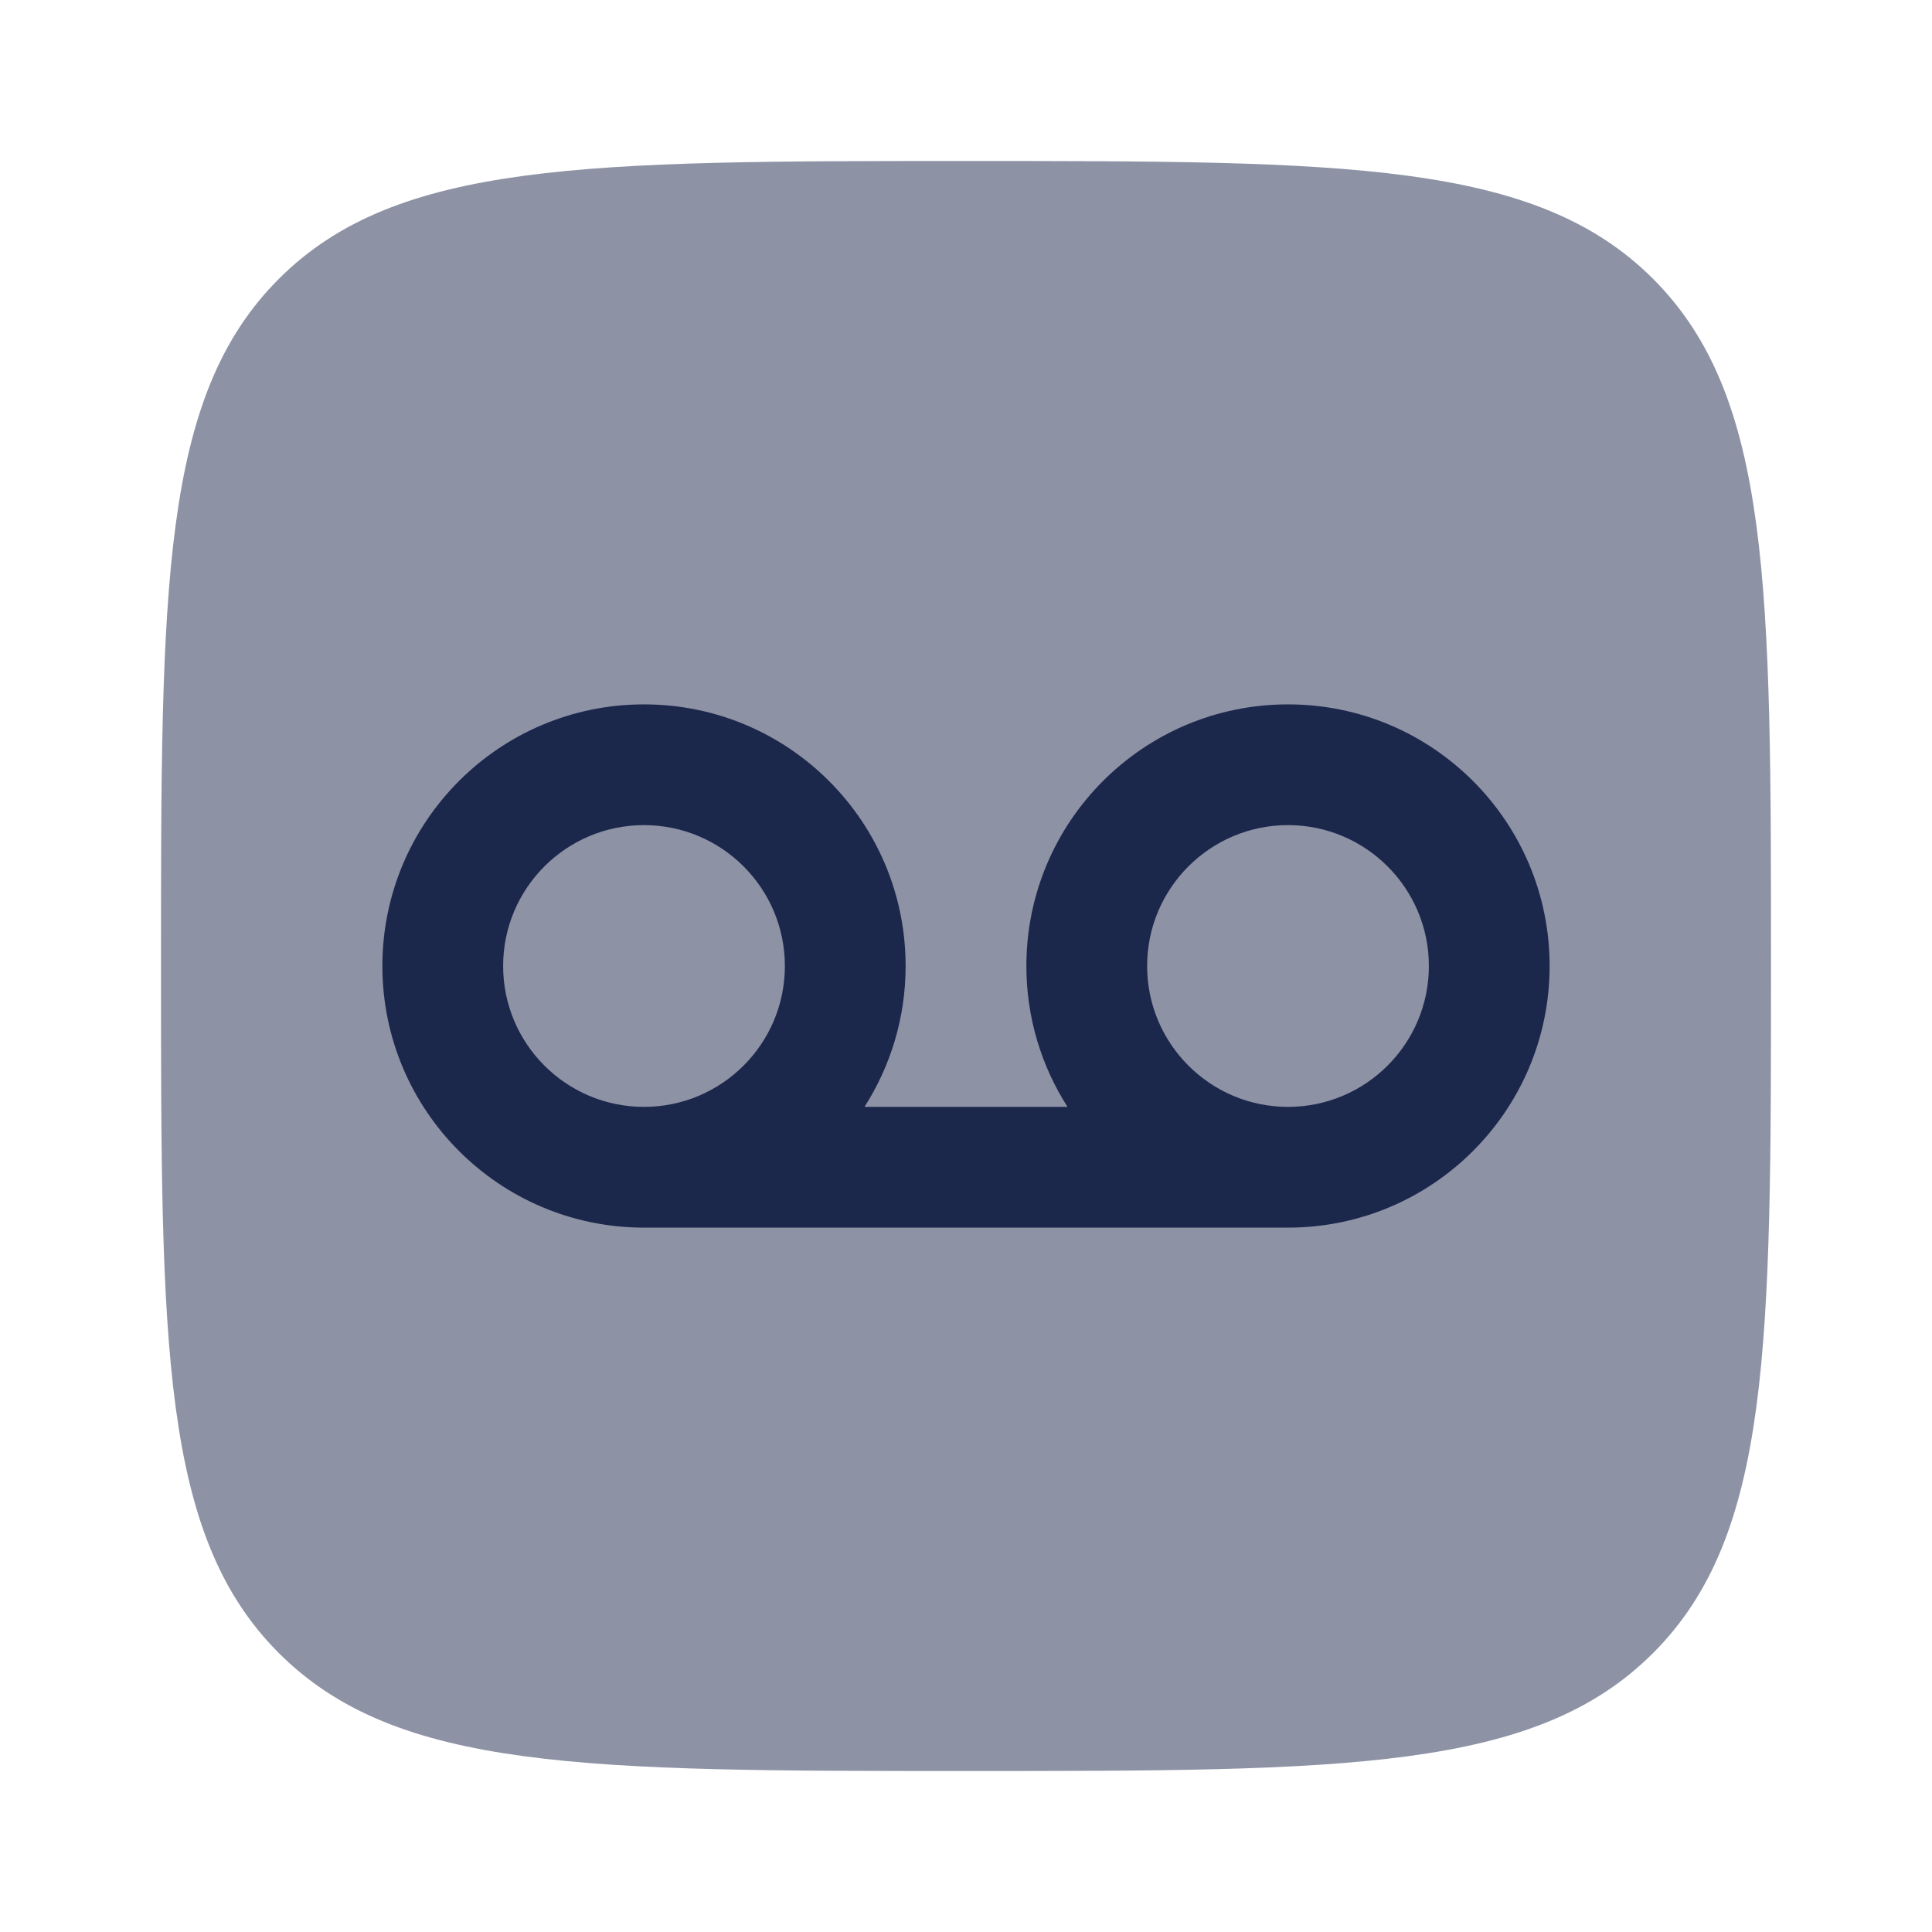
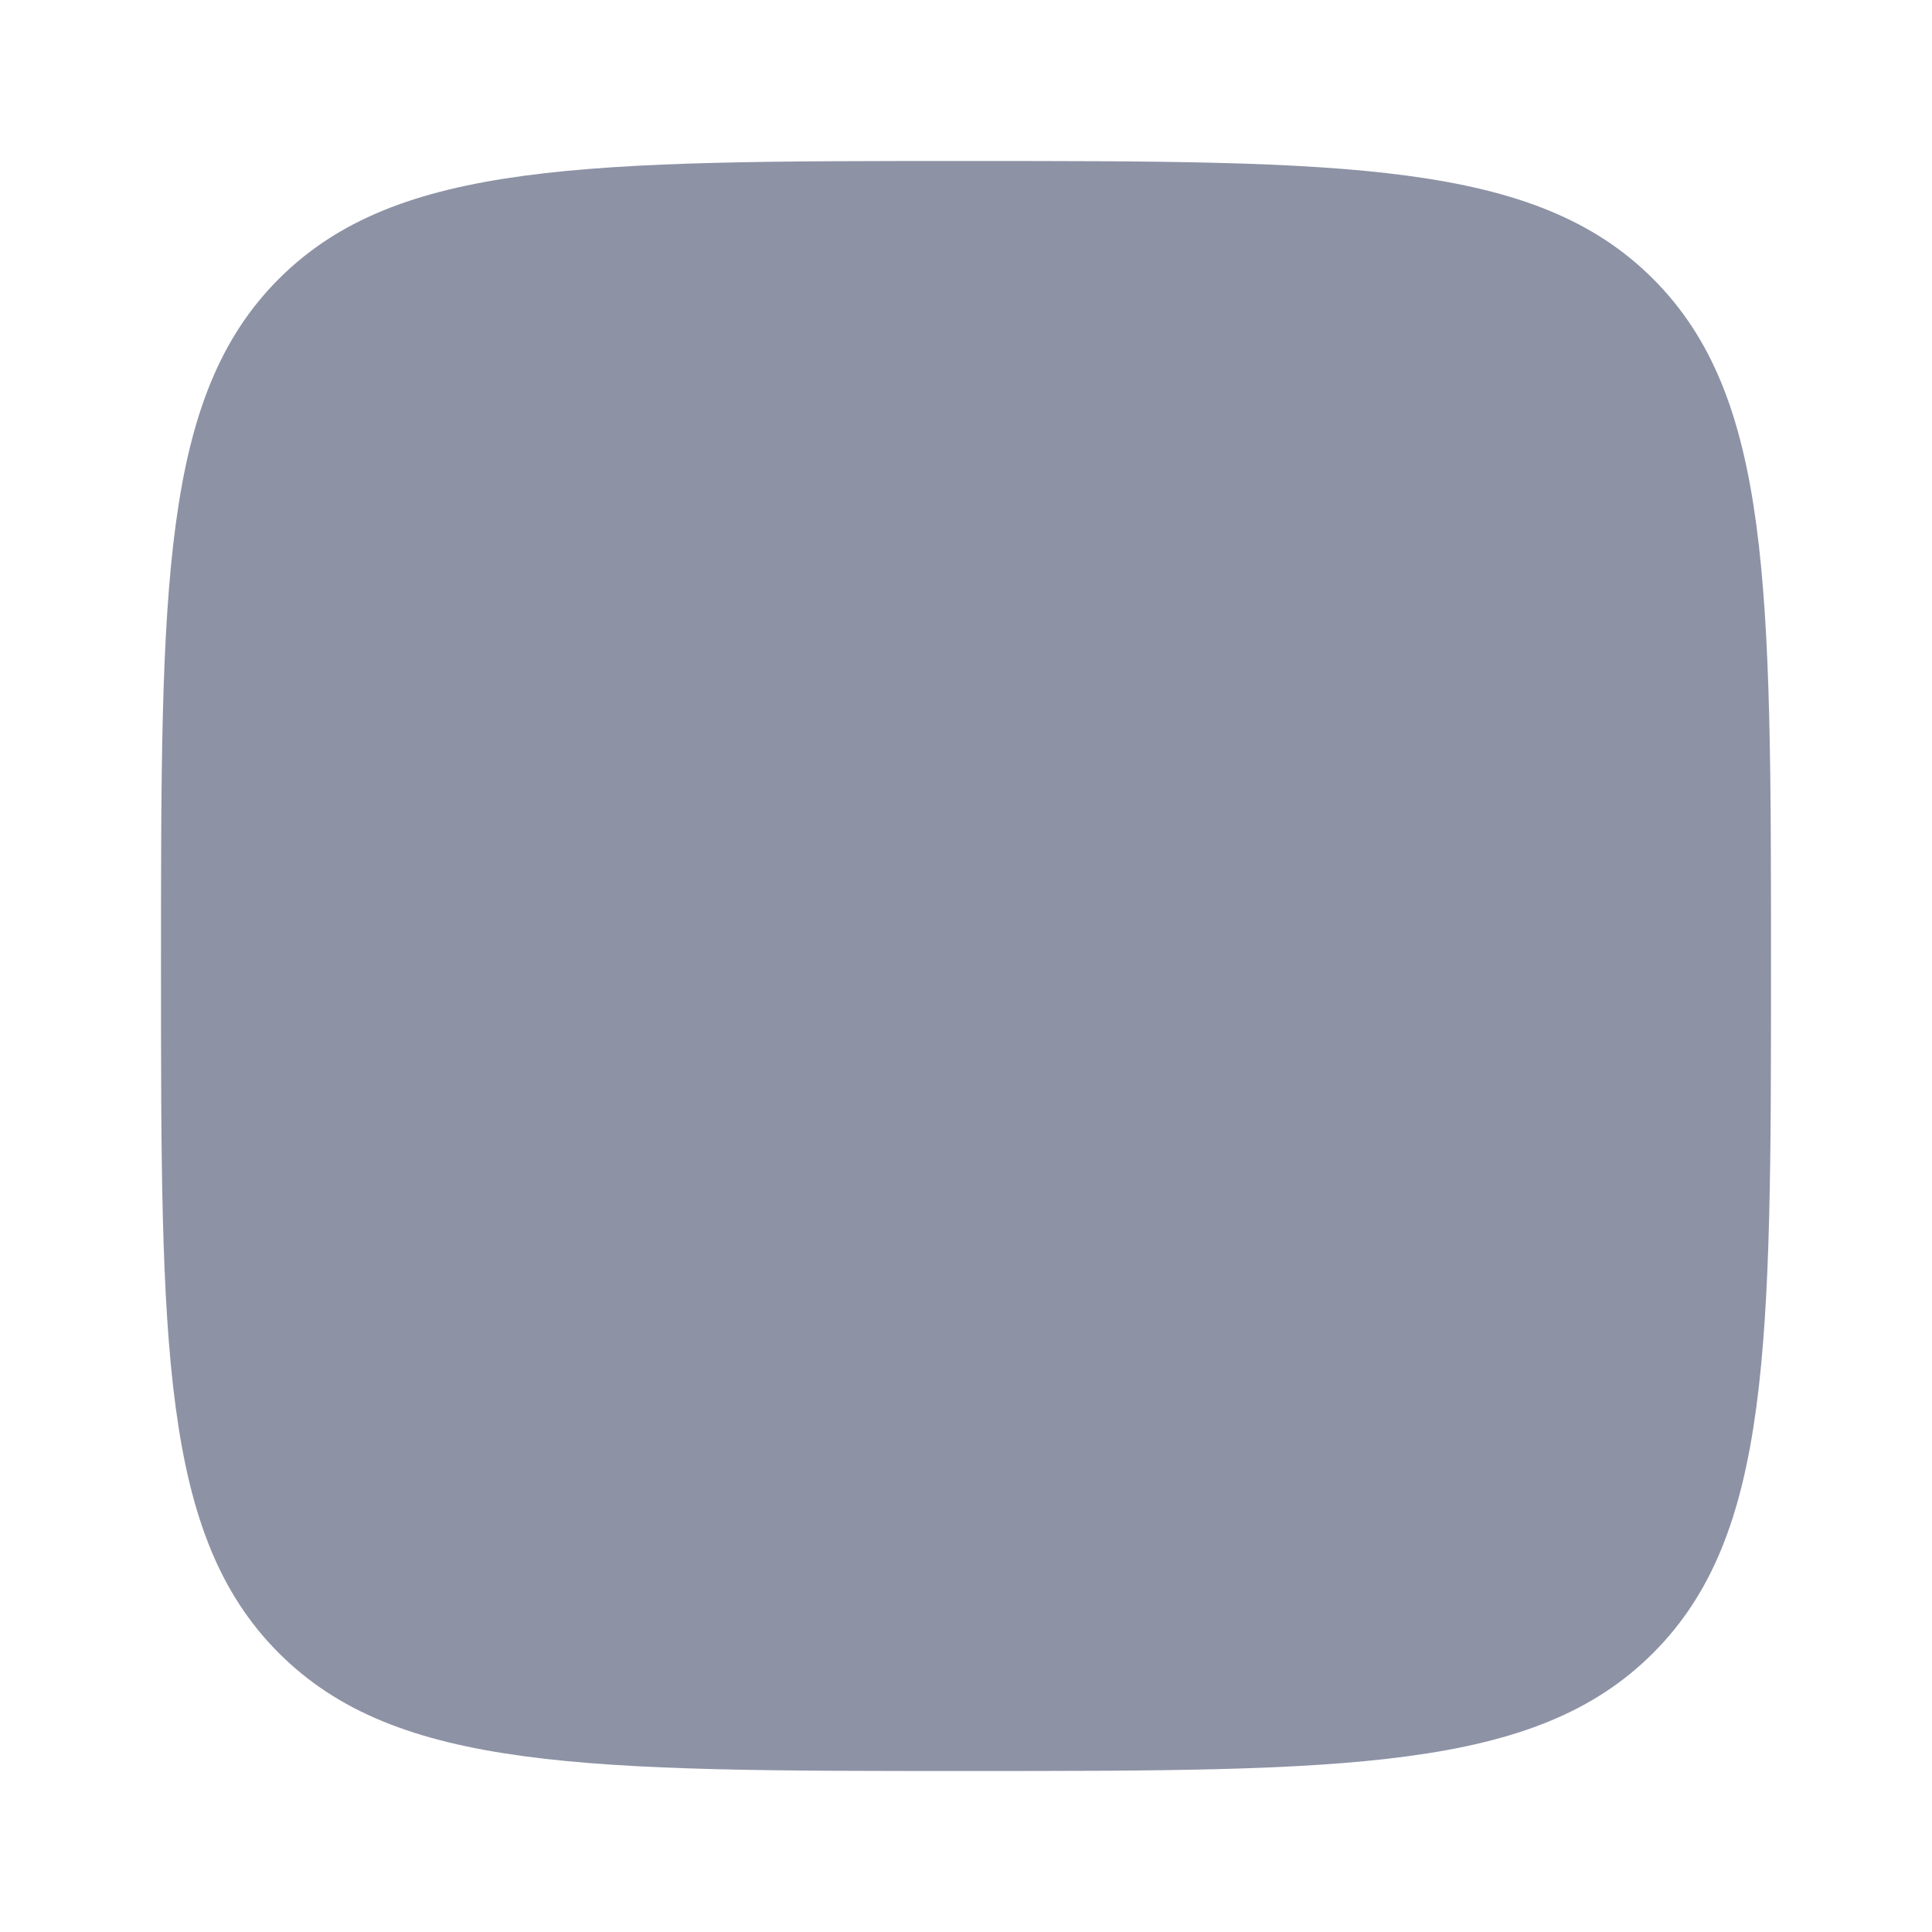
<svg xmlns="http://www.w3.org/2000/svg" width="800px" height="800px" viewBox="0 0 24 24" fill="none">
  <path opacity="0.5" d="M3.464 3.464C2 4.929 2 7.286 2 12C2 16.714 2 19.071 3.464 20.535C4.929 22 7.286 22 12 22C16.714 22 19.071 22 20.535 20.535C22 19.071 22 16.714 22 12C22 7.286 22 4.929 20.535 3.464C19.071 2 16.714 2 12 2C7.286 2 4.929 2 3.464 3.464Z" fill="#1C274C" />
-   <path fill-rule="evenodd" clip-rule="evenodd" d="M12.75 12C12.75 12.644 12.938 13.245 13.261 13.75H10.739C11.062 13.245 11.25 12.644 11.25 12C11.25 10.205 9.795 8.75 8 8.75C6.205 8.75 4.75 10.205 4.75 12C4.75 13.795 6.205 15.25 8 15.25H16C17.795 15.25 19.25 13.795 19.25 12C19.25 10.205 17.795 8.75 16 8.75C14.205 8.75 12.75 10.205 12.75 12ZM14.25 12C14.25 11.034 15.034 10.25 16 10.25C16.966 10.25 17.75 11.034 17.75 12C17.75 12.966 16.966 13.75 16 13.75C15.034 13.75 14.25 12.966 14.25 12ZM9.75 12C9.75 12.966 8.966 13.75 8 13.75C7.034 13.75 6.25 12.966 6.25 12C6.25 11.034 7.034 10.25 8 10.25C8.966 10.25 9.75 11.034 9.75 12Z" fill="#1C274C" />
</svg>